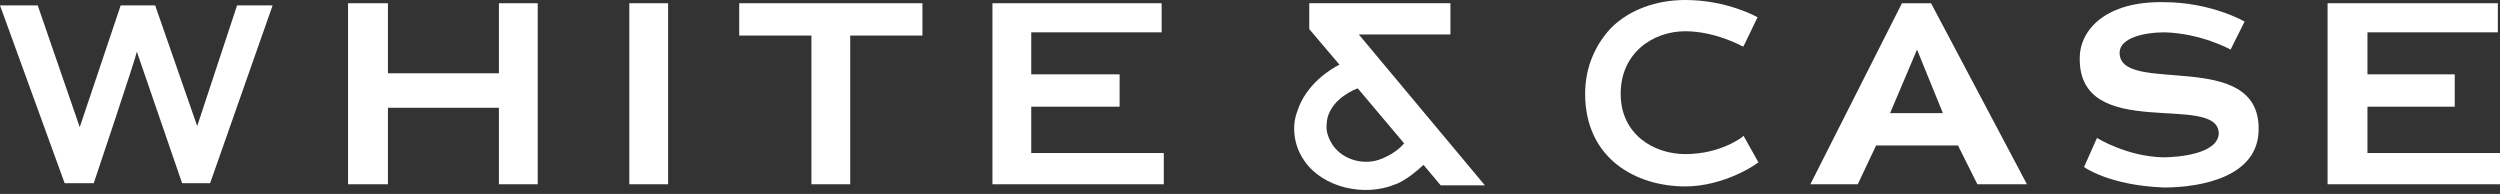
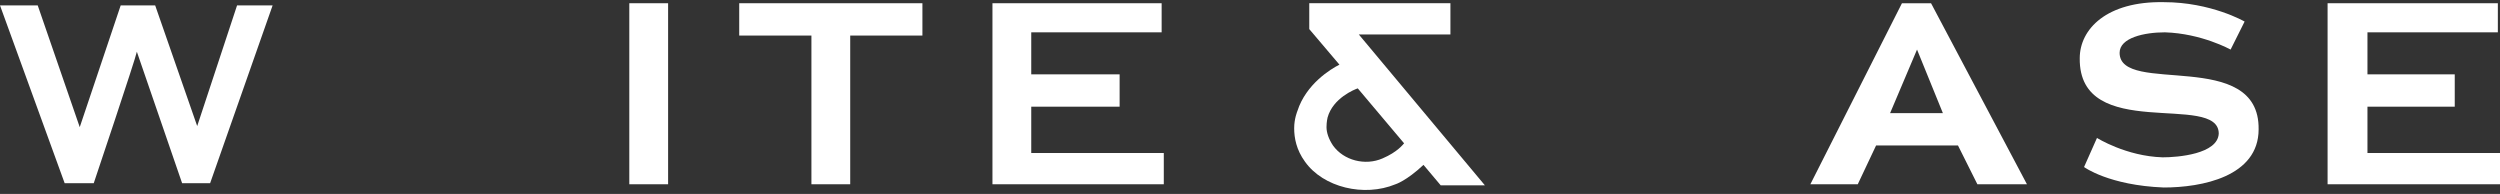
<svg xmlns="http://www.w3.org/2000/svg" version="1.1" id="Layer_1" x="0px" y="0px" viewBox="0 0 232 18" style="enable-background:new 0 0 232 18;" xml:space="preserve">
  <rect x="0" y="0" width="232" height="18" fill="#333333" stroke="none" />
  <style type="text/css">
	.st0{fill:#FFFFFF;}
</style>
  <g>
    <path class="st0" d="m121.5.3v2.4l2.8 3.3c-.8.4-3.1 1.8-3.9 4.3c0 0-.3.7-.3 1.6c0 .9.2 2 1 3.1c1.7 2.4 5.5 3.3 8.4 2.1c0 0 1-.3 2.6-1.8l1.6 1.9h4.1l-11.7-14h8.5v-2.9h-13.1l0 0zm2.2 13.2c-.4-.6-.6-1.2-.6-1.7c0-.5.1-.9.1-.9c.5-1.8 2.5-2.6 2.8-2.7l4.3 5.1c-.1.1-.6.8-2 1.4c-1.6.7-3.6.2-4.6-1.2l0 0zm4.8 1.4l0 0" />
    <polyline class="st0" points="107.8,3 95.7,3 95.7,6.9 103.9,6.9 103.9,9.9 95.7,9.9 95.7,14.2 108,14.2 108,17.1 92.1,17.1    92.1,0.3 107.8,0.3 107.8,3  " />
    <polyline class="st0" points="231.8,3 219.7,3 219.7,6.9 227.8,6.9 227.8,9.9 219.7,9.9 219.7,14.2 232,14.2 232,17.1 216,17.1    216,0.3 231.8,0.3 231.8,3  " />
    <path class="st0" d="m11.2.5l-3.8 11.3l-3.9-11.3h-3.5l6 16.5h2.7c0 0 3.9-11.6 4-12.2c.2.6 4.2 12.2 4.2 12.2h2.6l5.8-16.5h-3.3l-3.7 11.2l-3.9-11.2h-3.2" />
-     <polyline class="st0" points="46.3,6.8 46.3,0.3 49.9,0.3 49.9,17.1 46.3,17.1 46.3,10 36,10 36,17.1 32.3,17.1 32.3,0.3 36,0.3    36,6.8 46.3,6.8  " />
    <polyline class="st0" points="58.4,17.1 58.4,0.3 62,0.3 62,17.1 58.4,17.1  " />
    <polyline class="st0" points="78.9,17.1 75.3,17.1 75.3,3.3 68.6,3.3 68.6,0.3 85.6,0.3 85.6,3.3 78.9,3.3 78.9,17.1  " />
-     <path class="st0" d="m149.5 2.6c-1.5 1.6-2.4 3.7-2.4 6.1c0 6 4.7 8.6 9.3 8.6c3.6 0 6.7-2.1 6.7-2.2l.1 0l-1.4-2.5l-.1.1c0 0-2 1.6-5.3 1.6c-2.9 0-6-1.8-6-5.6c0-3.8 3-5.8 6-5.8c2.8 0 5.3 1.4 5.3 1.4l.1 0l1.3-2.7c0 0-2.8-1.6-6.7-1.6c-2.7 0-5.2.9-6.9 2.6" />
    <path class="st0" d="m177.9 4.6l2.4 5.9h-4.9l2.5-5.9l0 0zm-5.5 12.5l1.7-3.6h7.6l1.8 3.6h4.6l-8.9-16.8h-2.7l-8.5 16.8h4.4" />
    <path class="st0" d="m193.4 15.5l1.2-2.7c0 0 2.7 1.7 6.1 1.8c1.4 0 5.1-.3 5.2-2.2c0-3.9-13 .9-12.9-7c0-2.7 2.5-5.3 7.8-5.2c4.4 0 7.5 1.8 7.5 1.8l-1.3 2.6c0 0-2.7-1.5-6.1-1.6c-1.9 0-4.2.5-4.2 1.9c0 4 13-.5 12.9 7.1c0 4.4-5.3 5.4-8.8 5.4c-5.1-.2-7.4-1.9-7.4-1.9" />
  </g>
</svg>